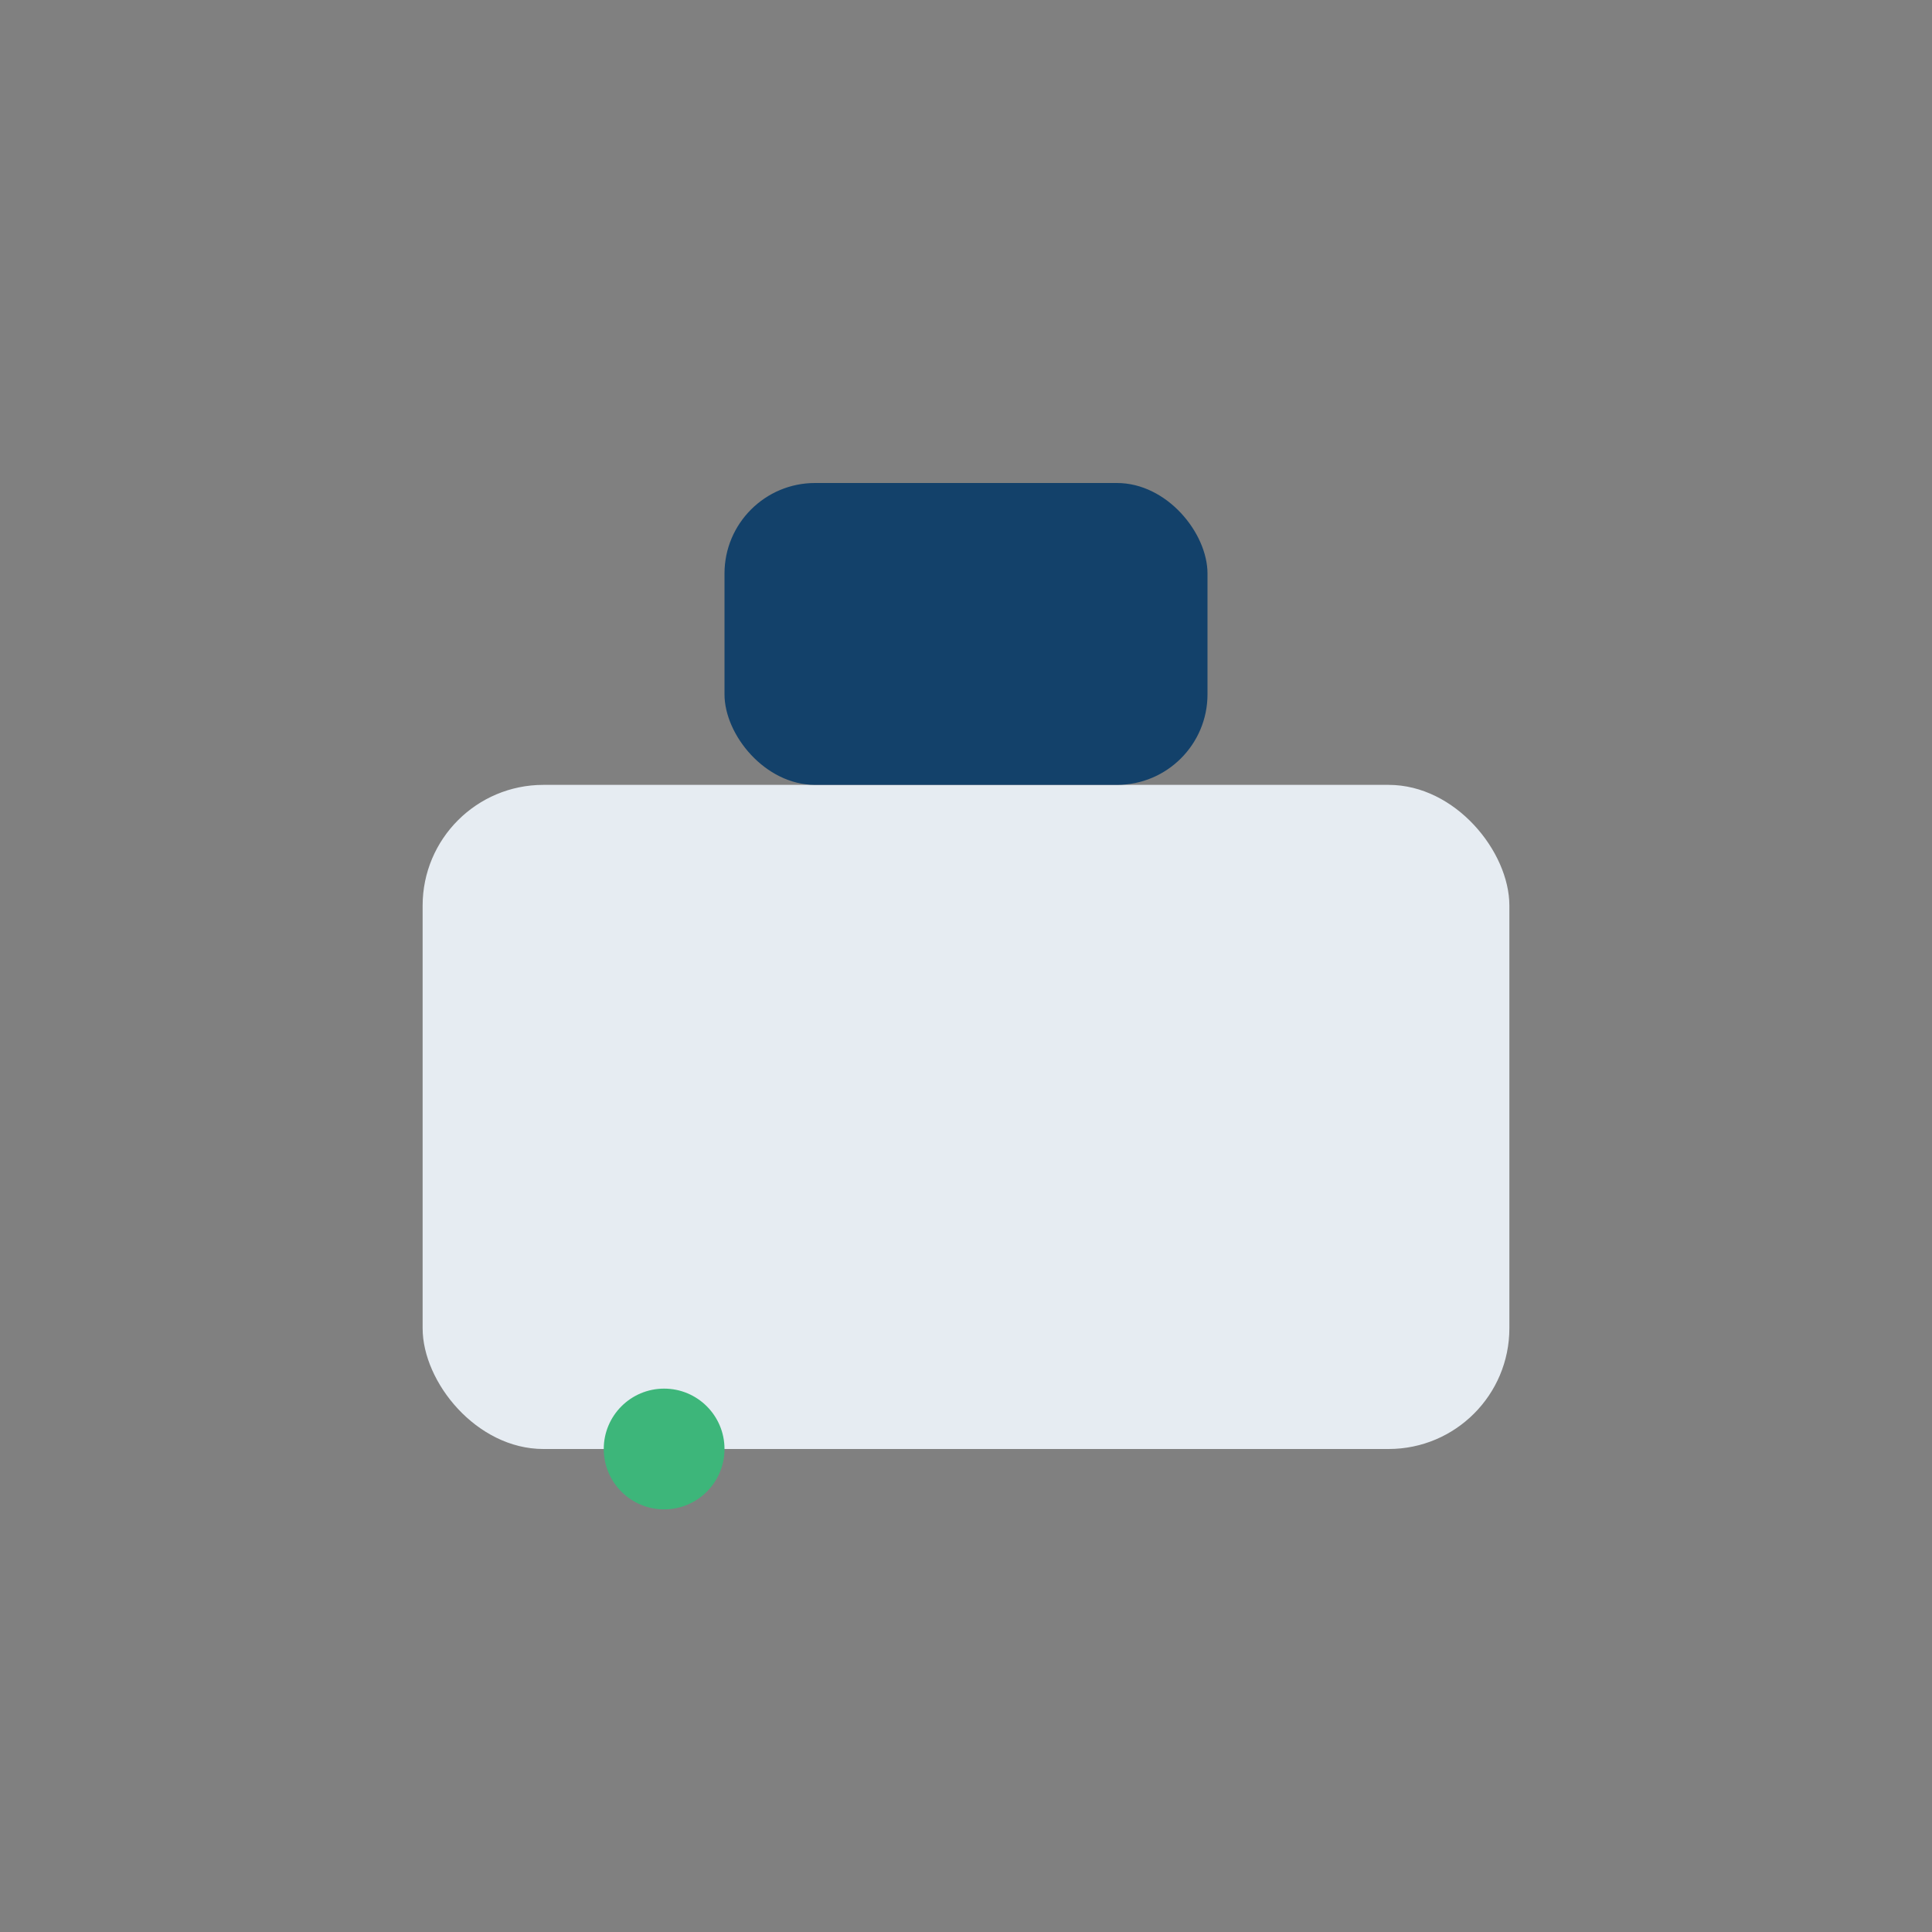
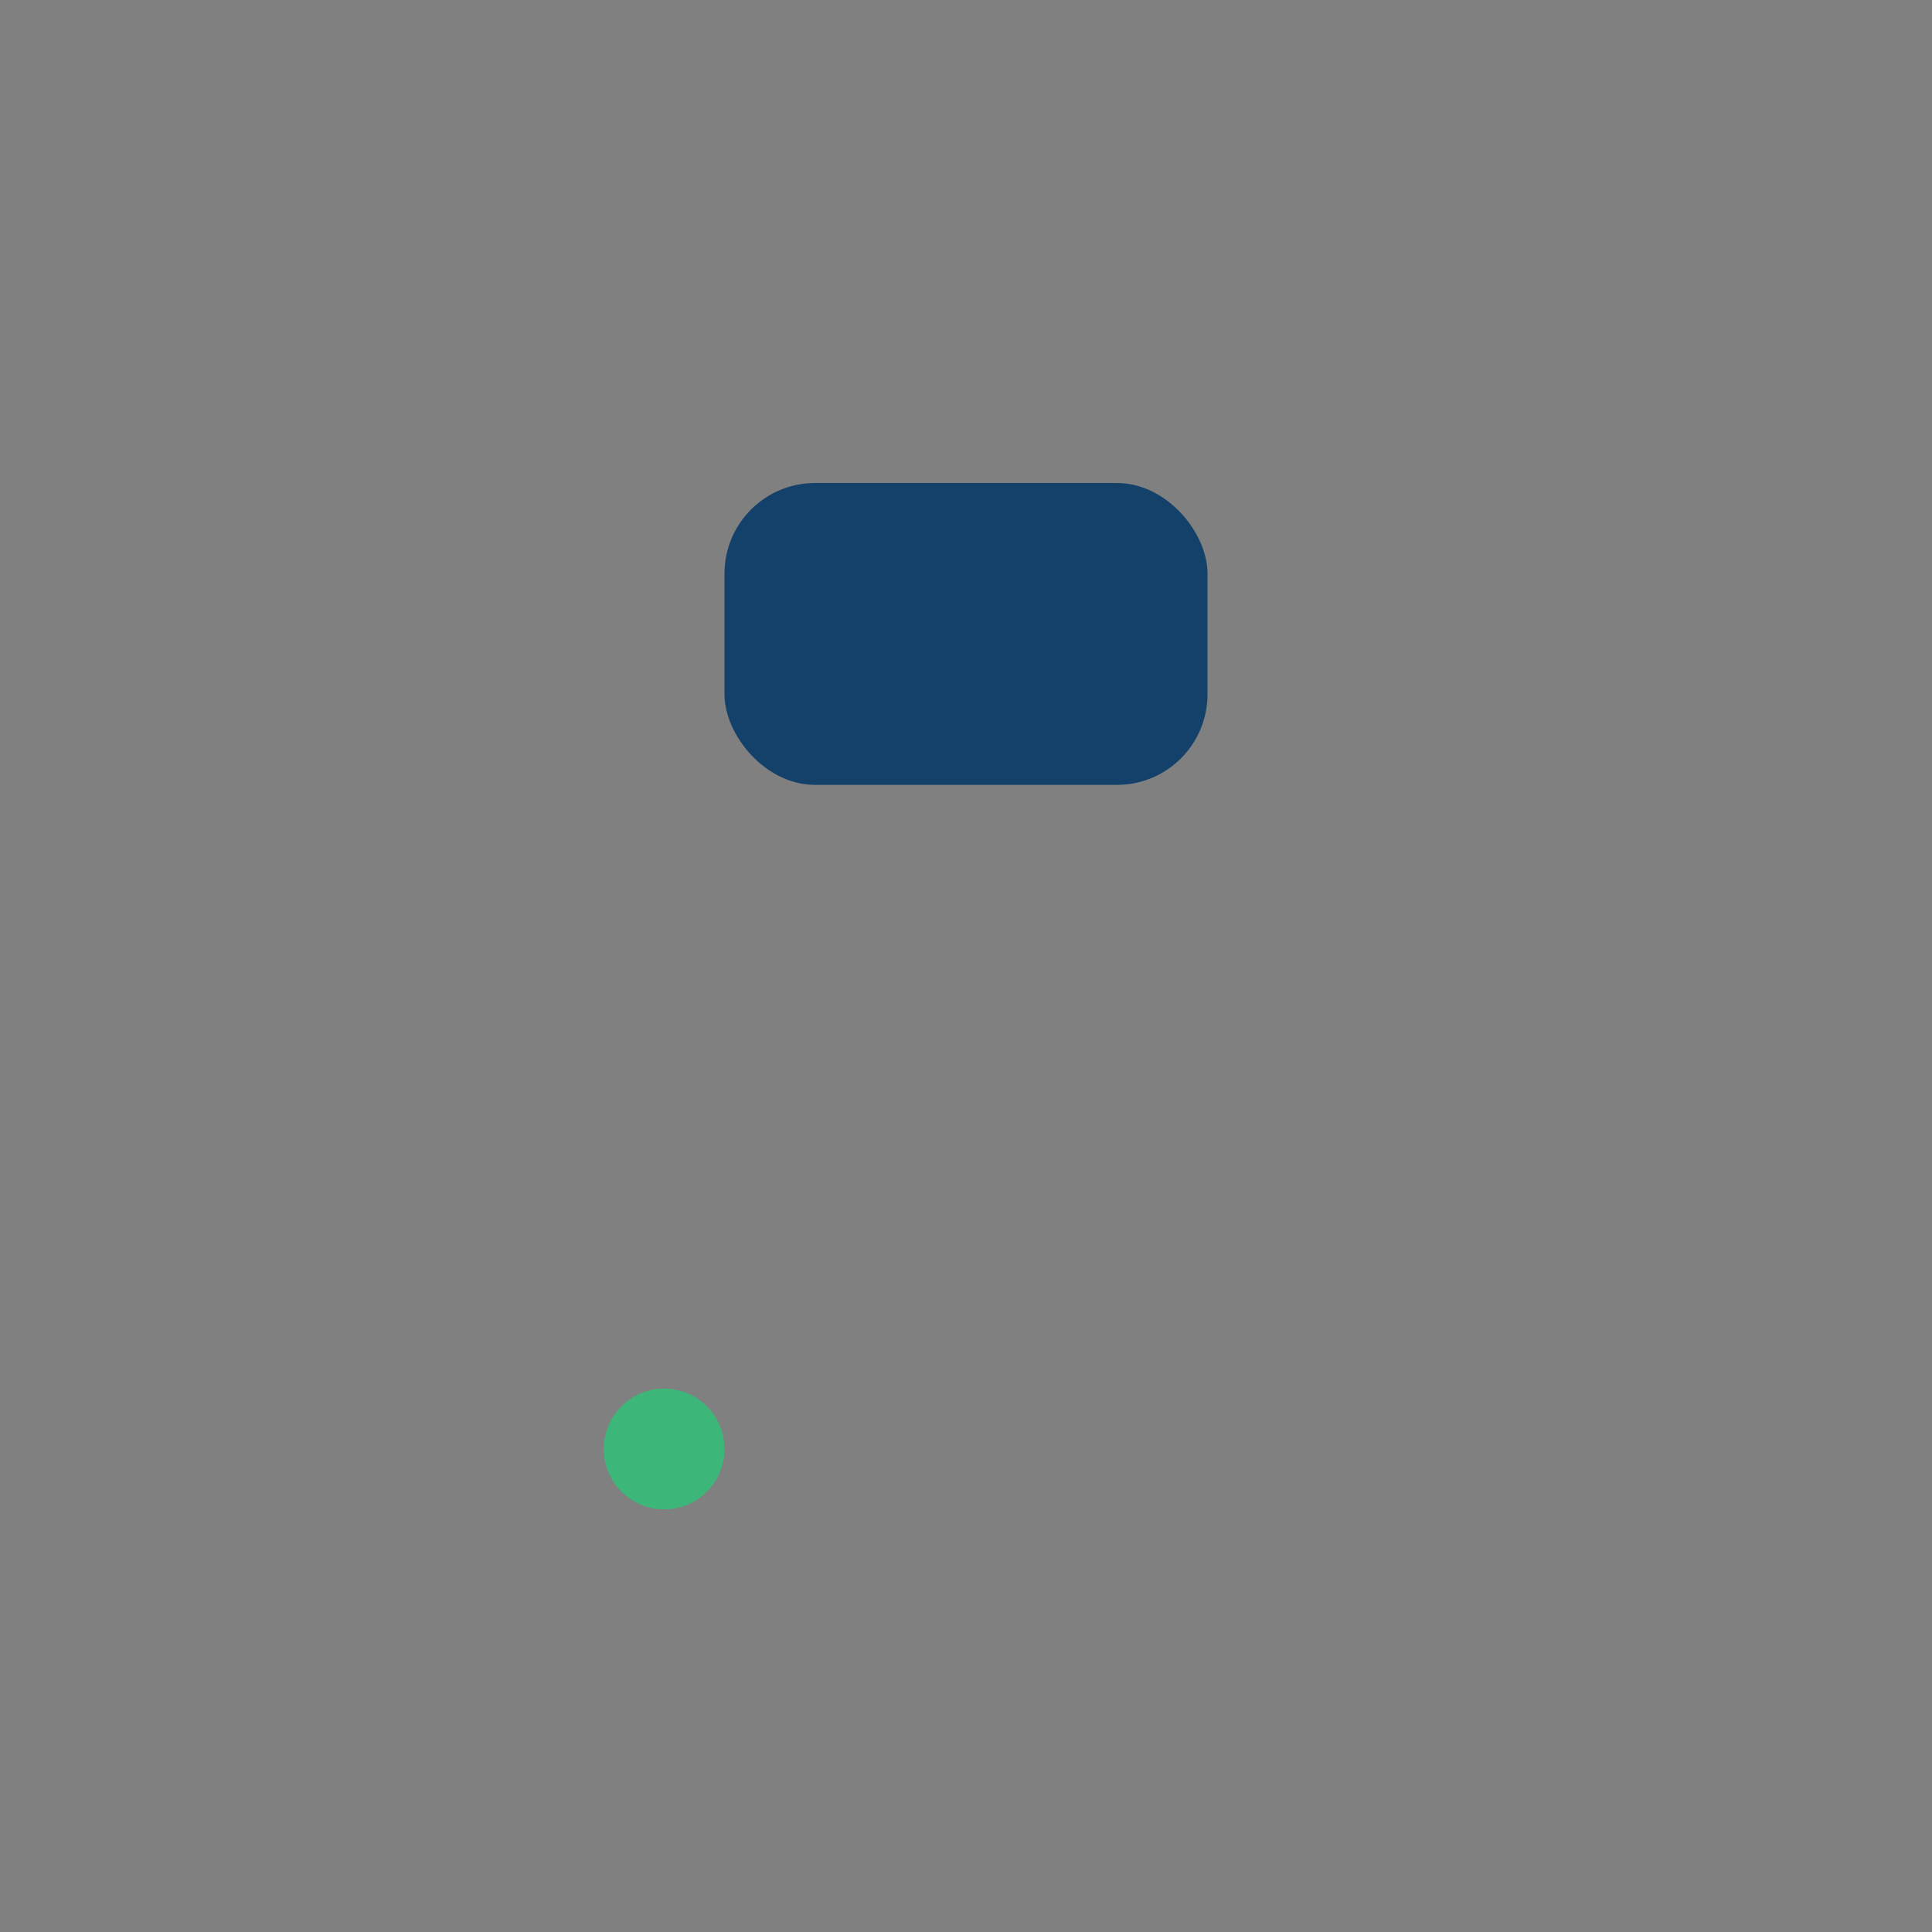
<svg xmlns="http://www.w3.org/2000/svg" width="32" height="32" viewBox="0 0 32 32">
  <rect x="0" y="0" width="32" height="32" fill="#808080" stroke="none" />
-   <rect x="7" y="13" width="18" height="11" rx="2" fill="#e6ecf2" />
  <rect x="12" y="8" width="8" height="5" rx="1.5" fill="#13416a" />
  <circle cx="11" cy="24" r="1" fill="#3db67a" />
</svg>